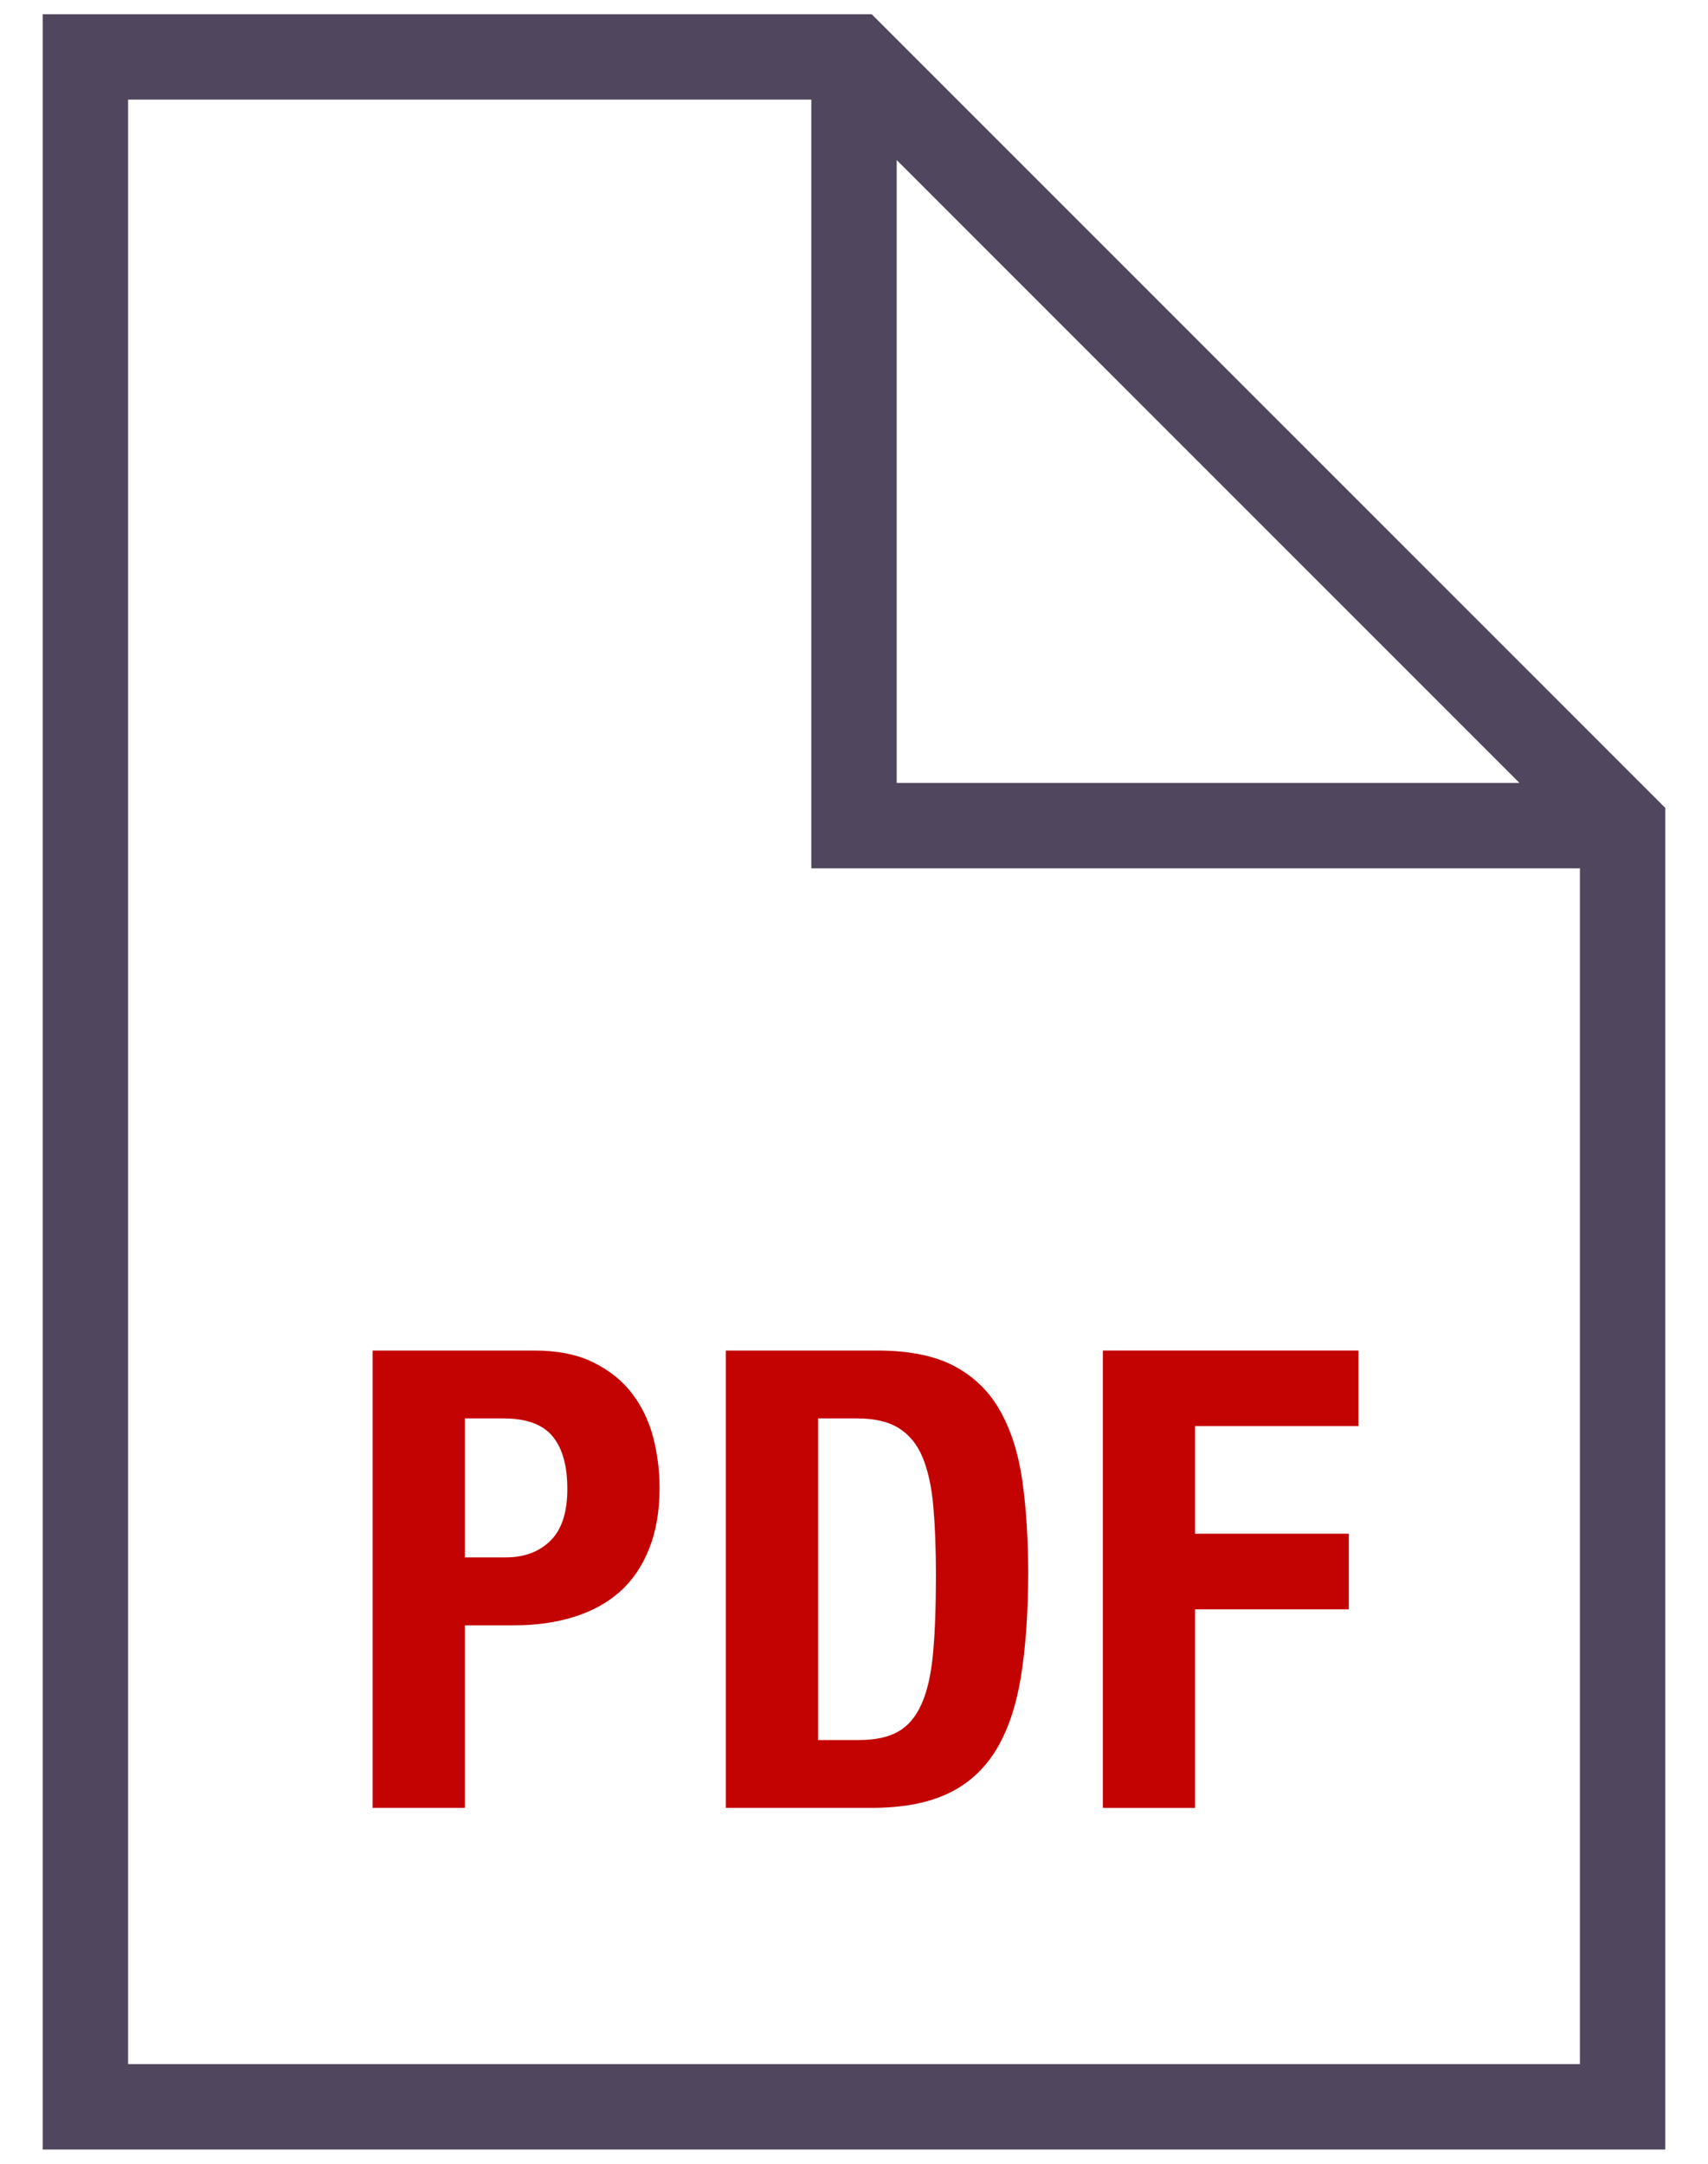
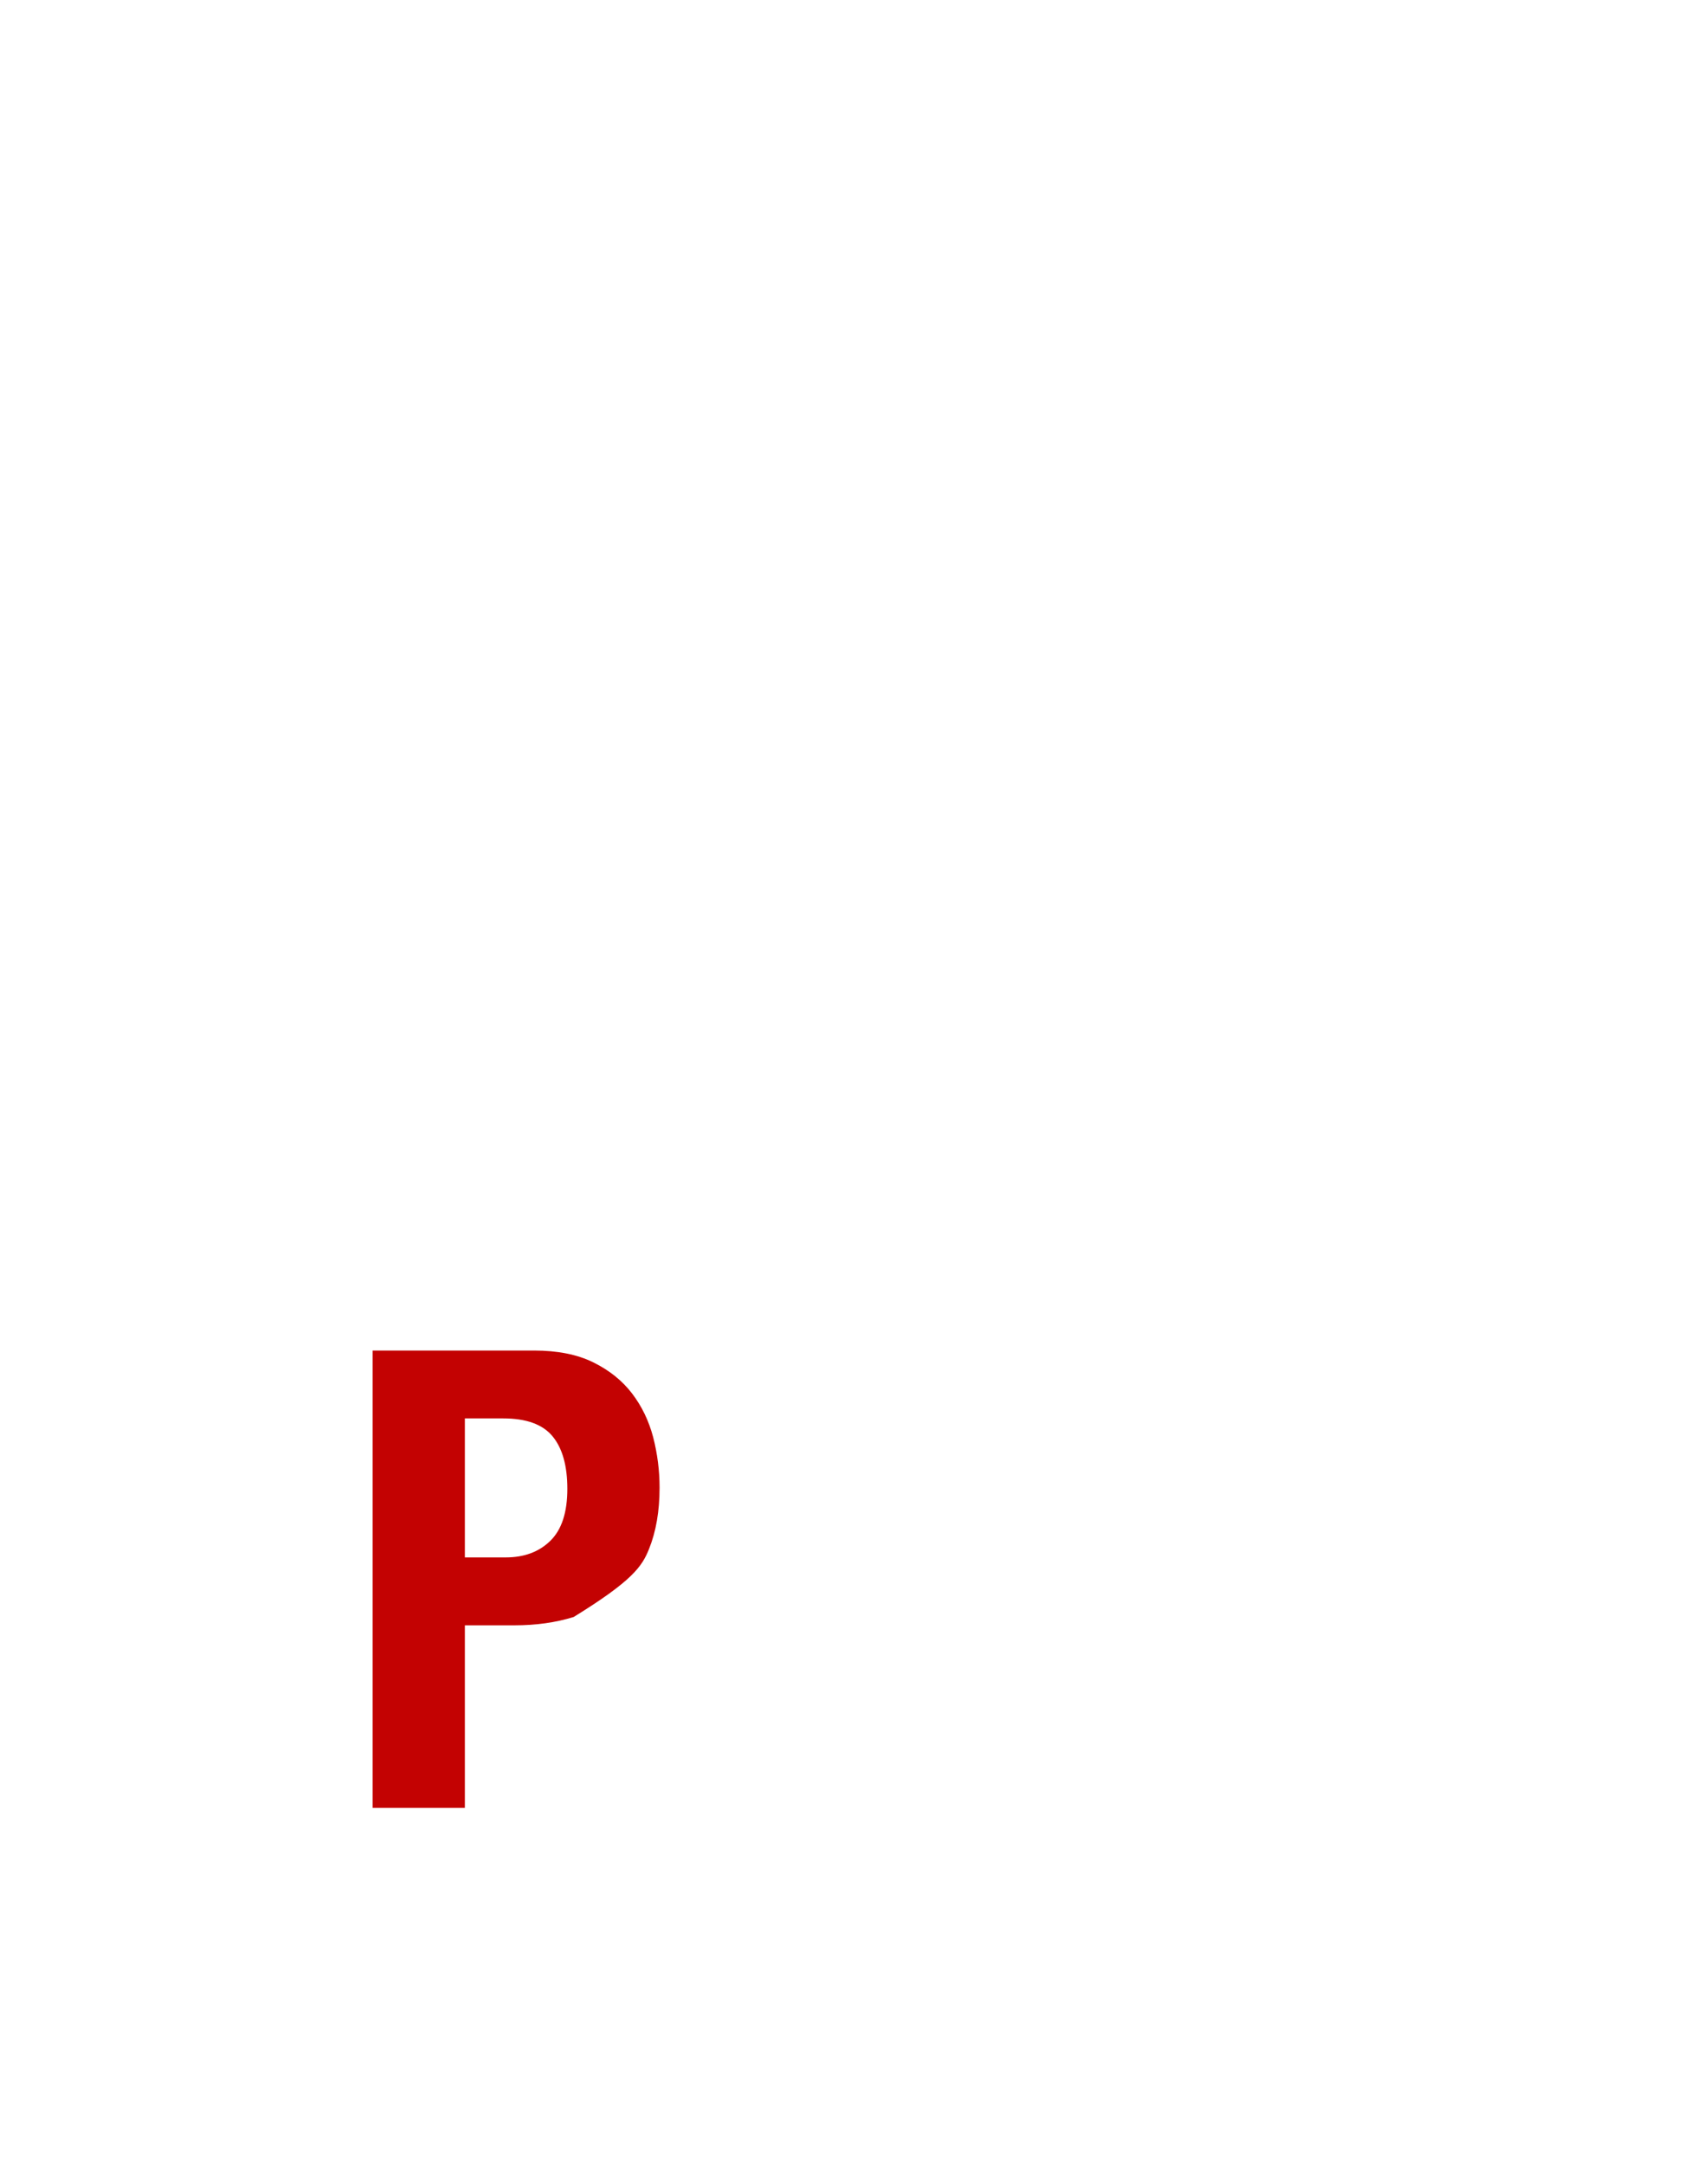
<svg xmlns="http://www.w3.org/2000/svg" width="30px" height="38px" viewBox="0 0 30 38" version="1.1">
  <title>ios0043-pdf</title>
  <desc>Created with Sketch.</desc>
  <g id="Garanzia" stroke="none" stroke-width="1" fill="none" fill-rule="evenodd">
    <g id="Servizi-aggiuntivi-–-Garanzia_open" transform="translate(-844, -594)">
      <g id="ios0043-pdf" transform="translate(835, 589)">
        <g id="_x36_4px_boxes">
-           <rect id="Rectangle" x="0" y="0" width="48" height="48" />
-         </g>
+           </g>
        <g id="Production" transform="translate(9.75, 5.25)" fill-rule="nonzero">
          <g id="Group">
-             <path d="M10.351,24.221 C10.178,23.996 9.952,23.814 9.671,23.676 C9.39,23.537 9.043,23.468 8.63,23.468 L5.795,23.468 L5.795,31.5 L7.415,31.5 L7.415,28.294 L8.282,28.294 C8.664,28.294 9.013,28.245 9.327,28.147 C9.642,28.05 9.91,27.904 10.132,27.709 C10.353,27.514 10.526,27.263 10.649,26.955 C10.773,26.648 10.835,26.288 10.835,25.875 C10.835,25.575 10.797,25.281 10.723,24.992 C10.647,24.703 10.523,24.446 10.351,24.221 Z M8.917,26.809 C8.718,27.004 8.457,27.101 8.135,27.101 L7.415,27.101 L7.415,24.66 L8.09,24.66 C8.495,24.66 8.783,24.765 8.956,24.975 C9.129,25.185 9.215,25.493 9.215,25.897 C9.215,26.31 9.116,26.614 8.917,26.809 Z" id="Shape" fill="#C30202" />
-             <path d="M11.999,31.5 L14.552,31.5 C15.093,31.5 15.539,31.418 15.891,31.252 C16.244,31.088 16.525,30.836 16.735,30.499 C16.945,30.161 17.093,29.732 17.18,29.21 C17.265,28.689 17.309,28.076 17.309,27.371 C17.309,26.779 17.275,26.243 17.208,25.763 C17.14,25.282 17.011,24.872 16.819,24.531 C16.628,24.189 16.36,23.927 16.015,23.743 C15.67,23.559 15.216,23.468 14.654,23.468 L11.999,23.468 L11.999,31.5 Z M13.619,24.66 L14.305,24.66 C14.613,24.66 14.858,24.718 15.042,24.834 C15.226,24.951 15.365,25.123 15.458,25.352 C15.552,25.581 15.614,25.868 15.644,26.213 C15.674,26.558 15.689,26.959 15.689,27.416 C15.689,27.964 15.672,28.421 15.638,28.789 C15.604,29.156 15.537,29.453 15.436,29.677 C15.335,29.903 15.198,30.064 15.025,30.161 C14.853,30.259 14.623,30.308 14.339,30.308 L13.619,30.308 L13.619,24.66 L13.619,24.66 Z" id="Shape" fill="#C30202" />
-             <polygon id="Path" fill="#C30202" points="20.241 28.013 22.941 28.013 22.941 26.685 20.241 26.685 20.241 24.795 23.11 24.795 23.11 23.468 18.621 23.468 18.621 31.5 20.241 31.5" />
-             <path d="M14.561,0 L0,0 L0,37.5 L28.5,37.5 L28.5,13.939 L14.561,0 Z M15,2.561 L25.939,13.5 L15,13.5 L15,2.561 Z M27,36 L1.5,36 L1.5,1.5 L13.5,1.5 L13.5,15 L27,15 L27,36 Z" id="Shape" fill="#50475E" />
+             <path d="M10.351,24.221 C10.178,23.996 9.952,23.814 9.671,23.676 C9.39,23.537 9.043,23.468 8.63,23.468 L5.795,23.468 L5.795,31.5 L7.415,31.5 L7.415,28.294 L8.282,28.294 C8.664,28.294 9.013,28.245 9.327,28.147 C10.353,27.514 10.526,27.263 10.649,26.955 C10.773,26.648 10.835,26.288 10.835,25.875 C10.835,25.575 10.797,25.281 10.723,24.992 C10.647,24.703 10.523,24.446 10.351,24.221 Z M8.917,26.809 C8.718,27.004 8.457,27.101 8.135,27.101 L7.415,27.101 L7.415,24.66 L8.09,24.66 C8.495,24.66 8.783,24.765 8.956,24.975 C9.129,25.185 9.215,25.493 9.215,25.897 C9.215,26.31 9.116,26.614 8.917,26.809 Z" id="Shape" fill="#C30202" />
          </g>
        </g>
      </g>
    </g>
  </g>
</svg>